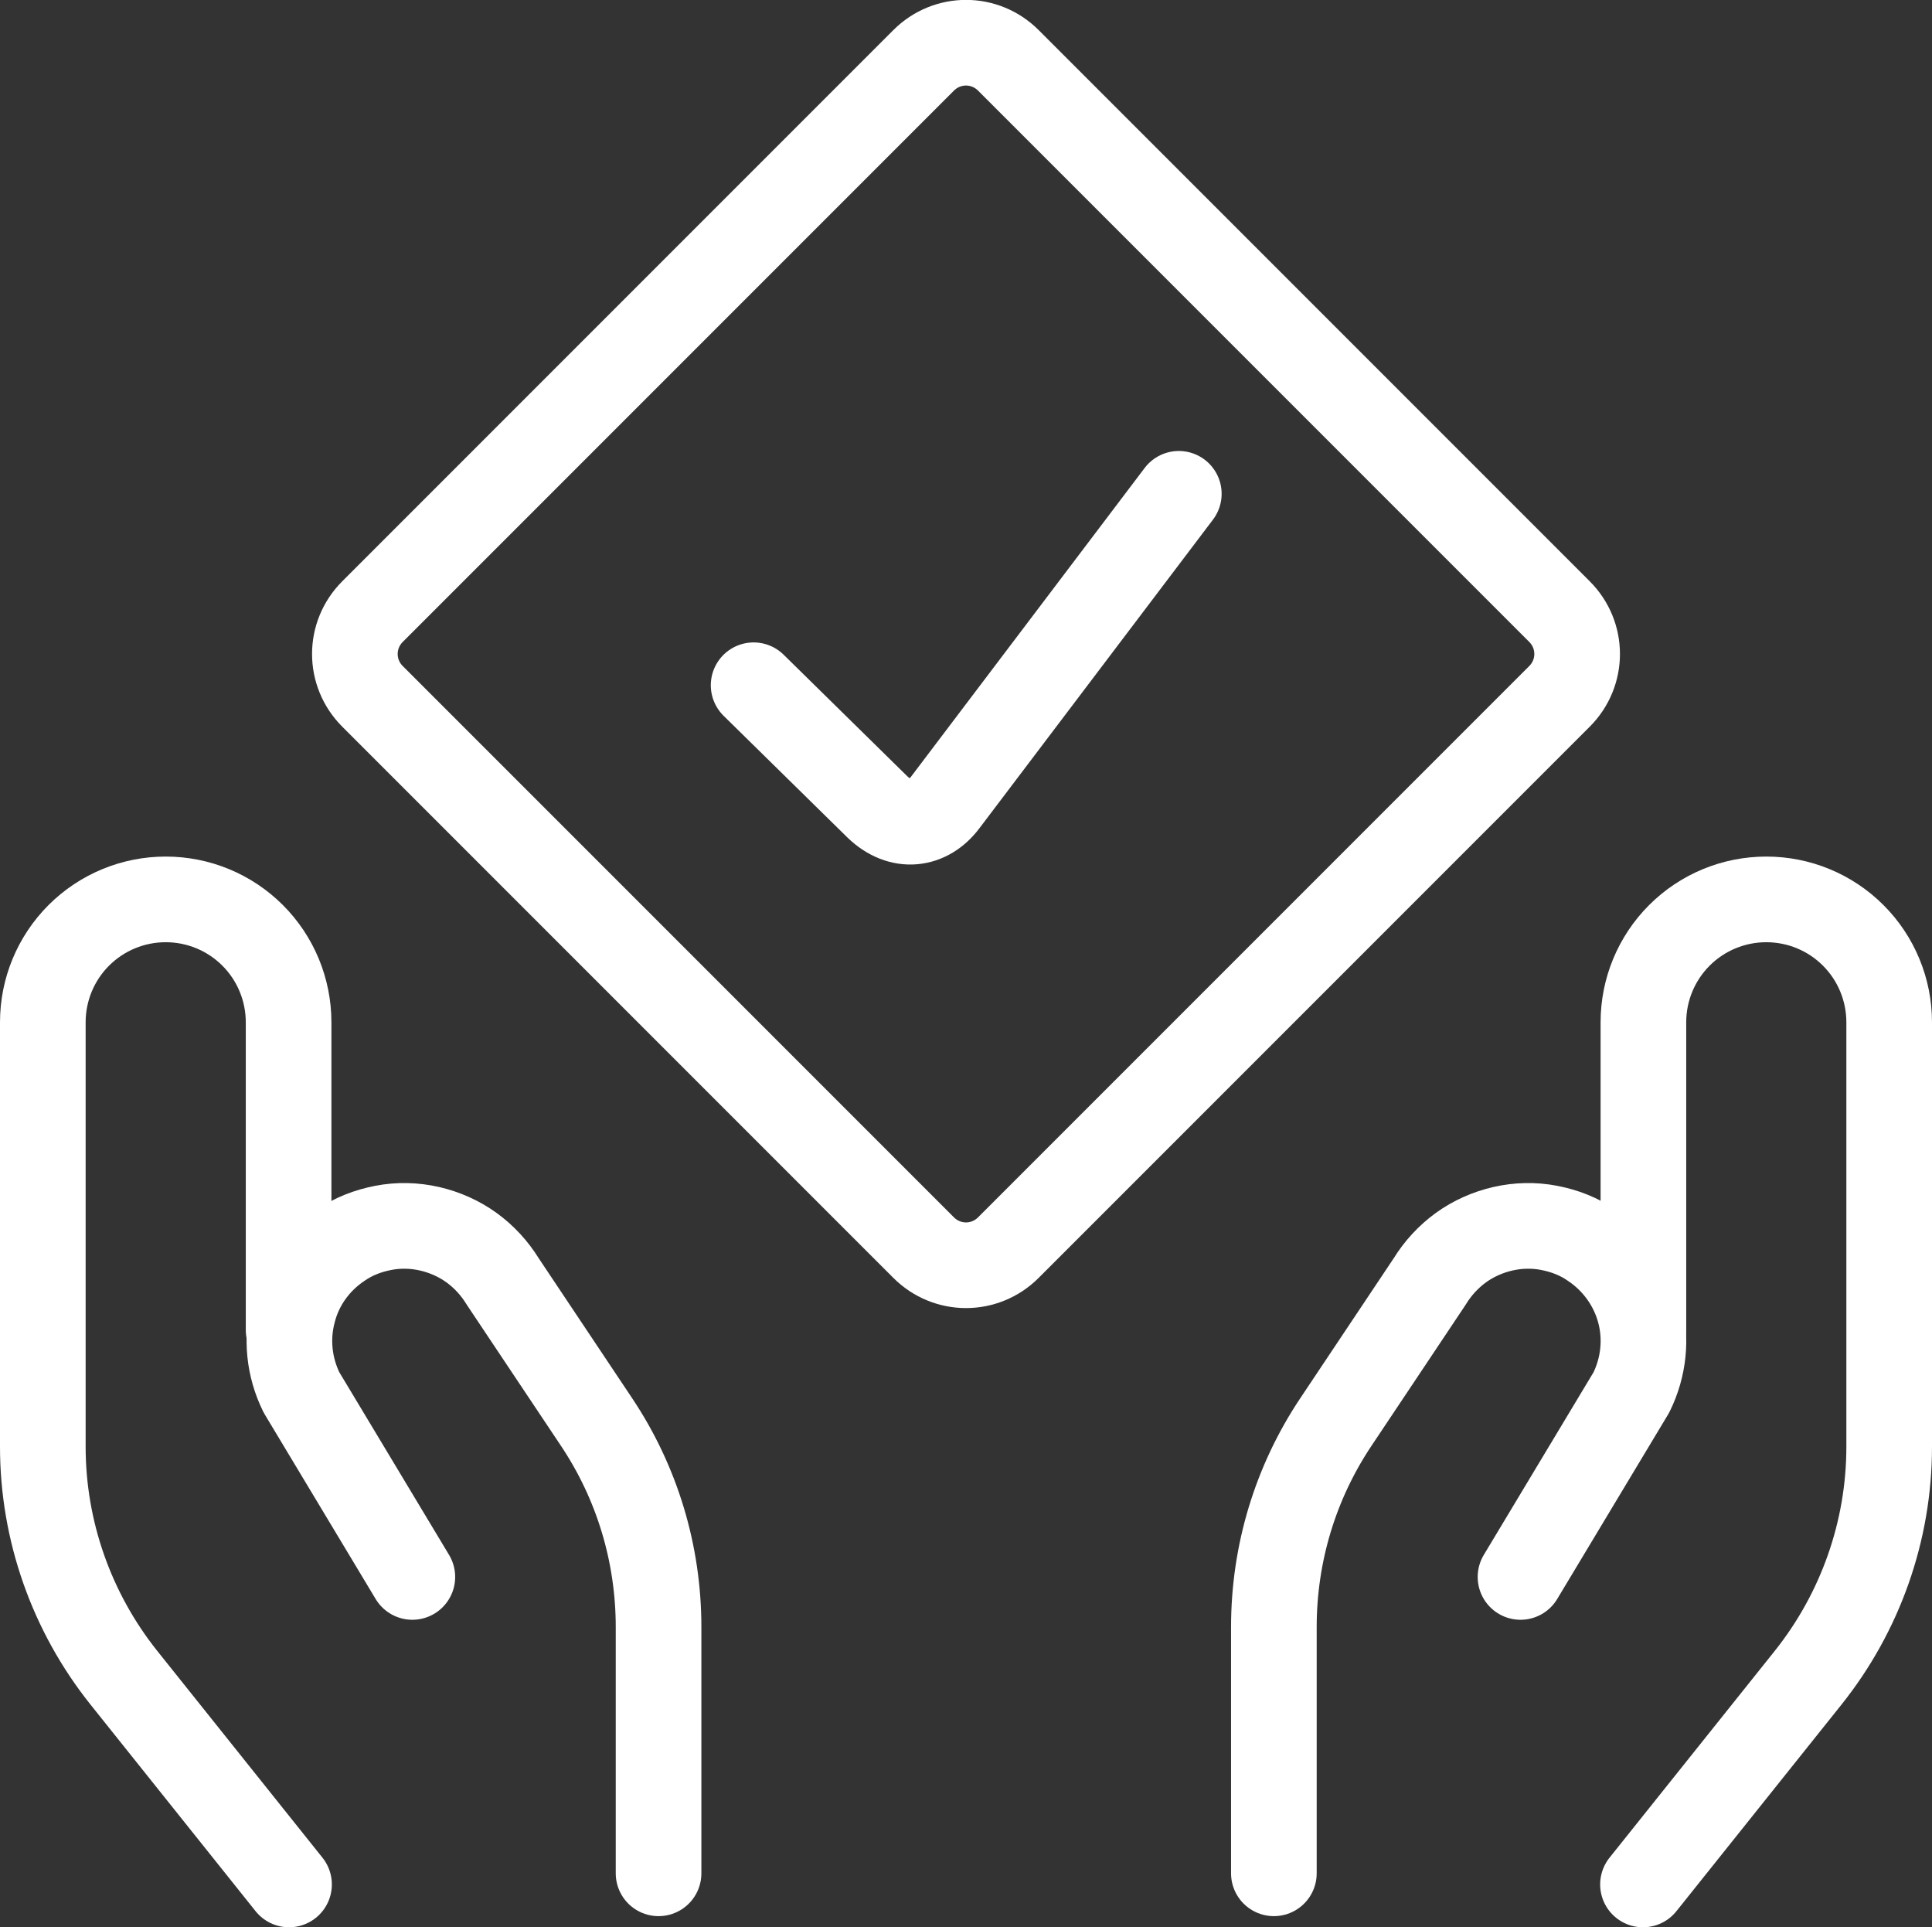
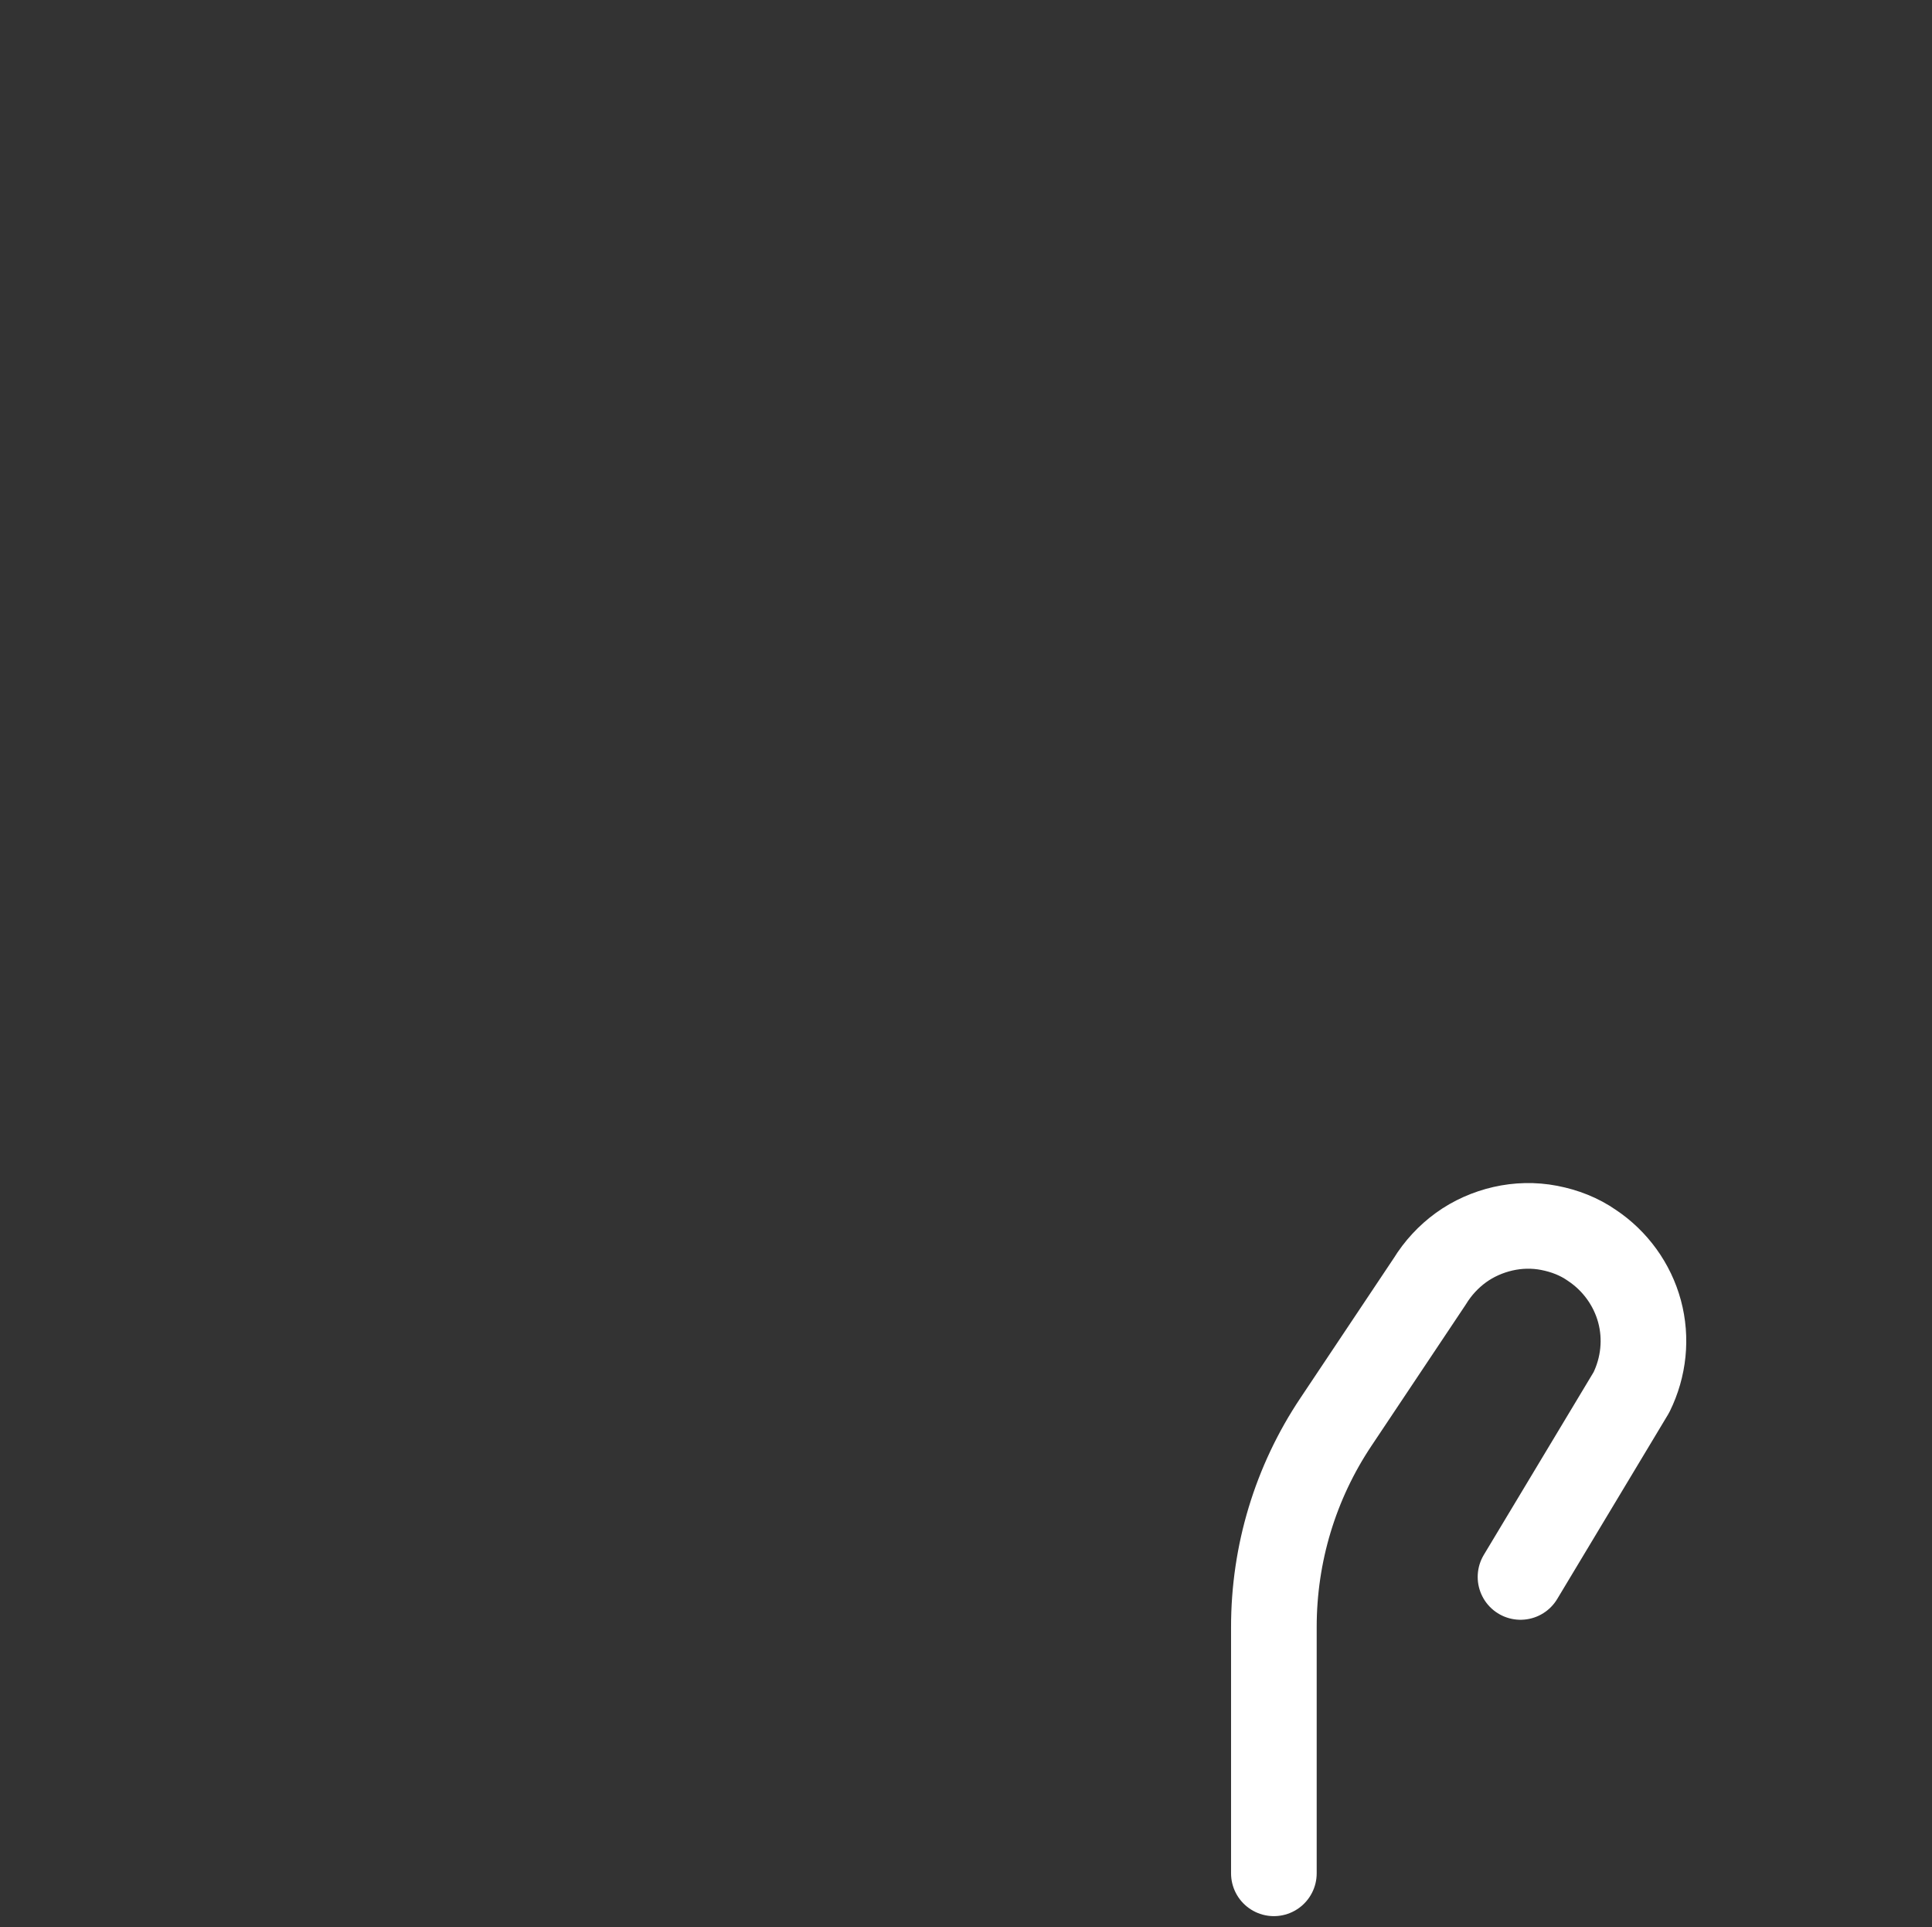
<svg xmlns="http://www.w3.org/2000/svg" id="Truth-Hand--Streamline-Ultimate" viewBox="0 0 45.12 45">
  <rect x="0" y="0" width="45.12" height="45" fill="#333333" stroke="none" />
-   <path d="M6.75,44l-3.86-4.83c-1.22-1.53-1.89-3.43-1.89-5.39v-9.91c0-.76.3-1.49.84-2.03.54-.54,1.27-.84,2.03-.84h0c.76,0,1.49.3,2.03.84.54.54.84,1.27.84,2.03v7.18" style="fill: none; stroke: #fff; stroke-linecap: round; stroke-linejoin: round; stroke-width: 2px;" />
-   <path d="M15.38,43.74v-5.75c0-1.71-.5-3.37-1.45-4.79l-2.19-3.28c-.19-.31-.44-.58-.73-.79s-.63-.36-.98-.44-.72-.09-1.08-.02c-.36.07-.7.2-1,.41h0c-.54.36-.94.91-1.1,1.54-.17.63-.1,1.3.19,1.89l2.59,4.31" style="fill: none; stroke: #fff; stroke-linecap: round; stroke-linejoin: round; stroke-width: 2px;" />
-   <path d="M38.37,44l3.86-4.83c1.22-1.53,1.89-3.43,1.89-5.39v-9.91c0-.76-.3-1.49-.84-2.03-.54-.54-1.27-.84-2.03-.84s-1.49.3-2.03.84c-.54.54-.84,1.27-.84,2.03v7.18" style="fill: none; stroke: #fff; stroke-linecap: round; stroke-linejoin: round; stroke-width: 2px;" />
  <path d="M29.75,43.74v-5.75c0-1.71.5-3.37,1.45-4.79l2.19-3.28c.19-.31.44-.58.73-.79.29-.21.63-.36.98-.44.35-.08.72-.09,1.08-.02.36.07.7.2,1,.41h0c.54.36.94.91,1.11,1.54.17.63.1,1.3-.19,1.89l-2.59,4.31" style="fill: none; stroke: #fff; stroke-linecap: round; stroke-linejoin: round; stroke-width: 2px;" />
-   <path d="M36.42,14.28L23.55,1.41c-.55-.55-1.43-.55-1.98,0l-12.87,12.87c-.55.55-.55,1.43,0,1.98l12.87,12.87c.55.55,1.43.55,1.98,0l12.87-12.87c.55-.55.55-1.43,0-1.98Z" style="fill: none; stroke: #fff; stroke-linecap: round; stroke-linejoin: round; stroke-width: 2px;" />
-   <path d="M27.53,11.53l-5.45,7.2c-.4.54-1.05.63-1.59.11l-2.89-2.84" style="fill: none; stroke: #fff; stroke-linecap: round; stroke-linejoin: round; stroke-width: 2px;" />
</svg>